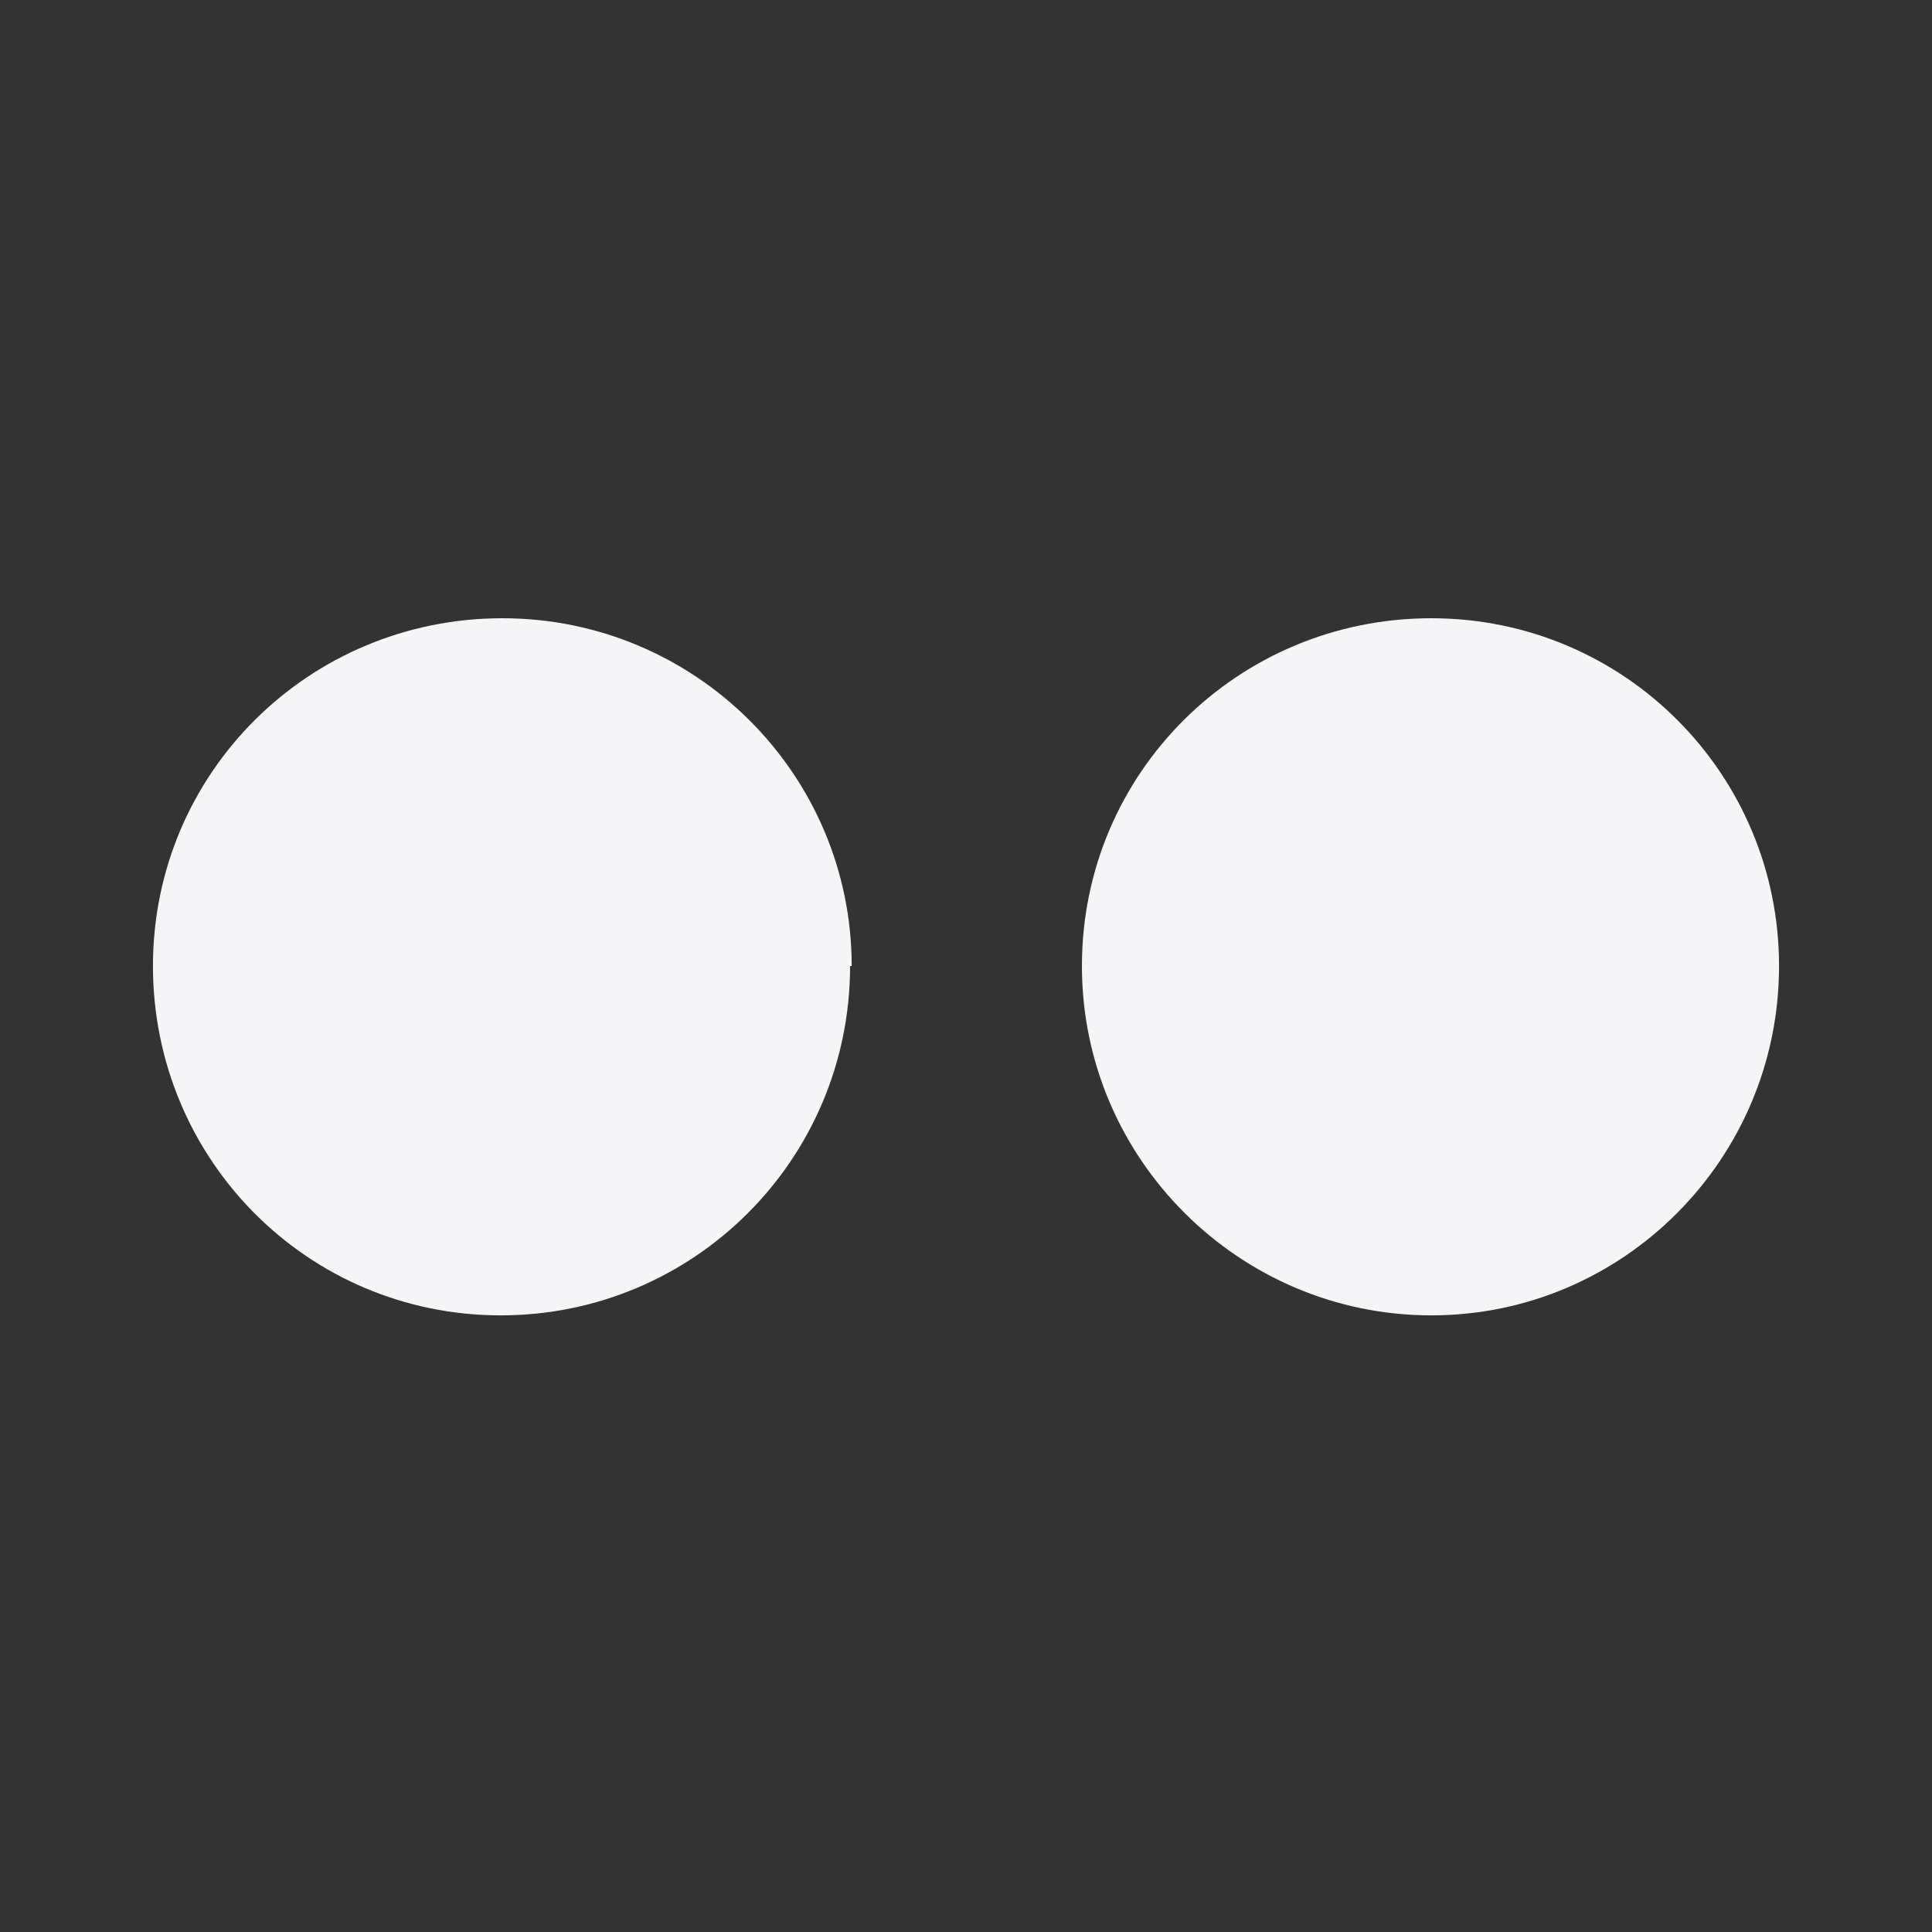
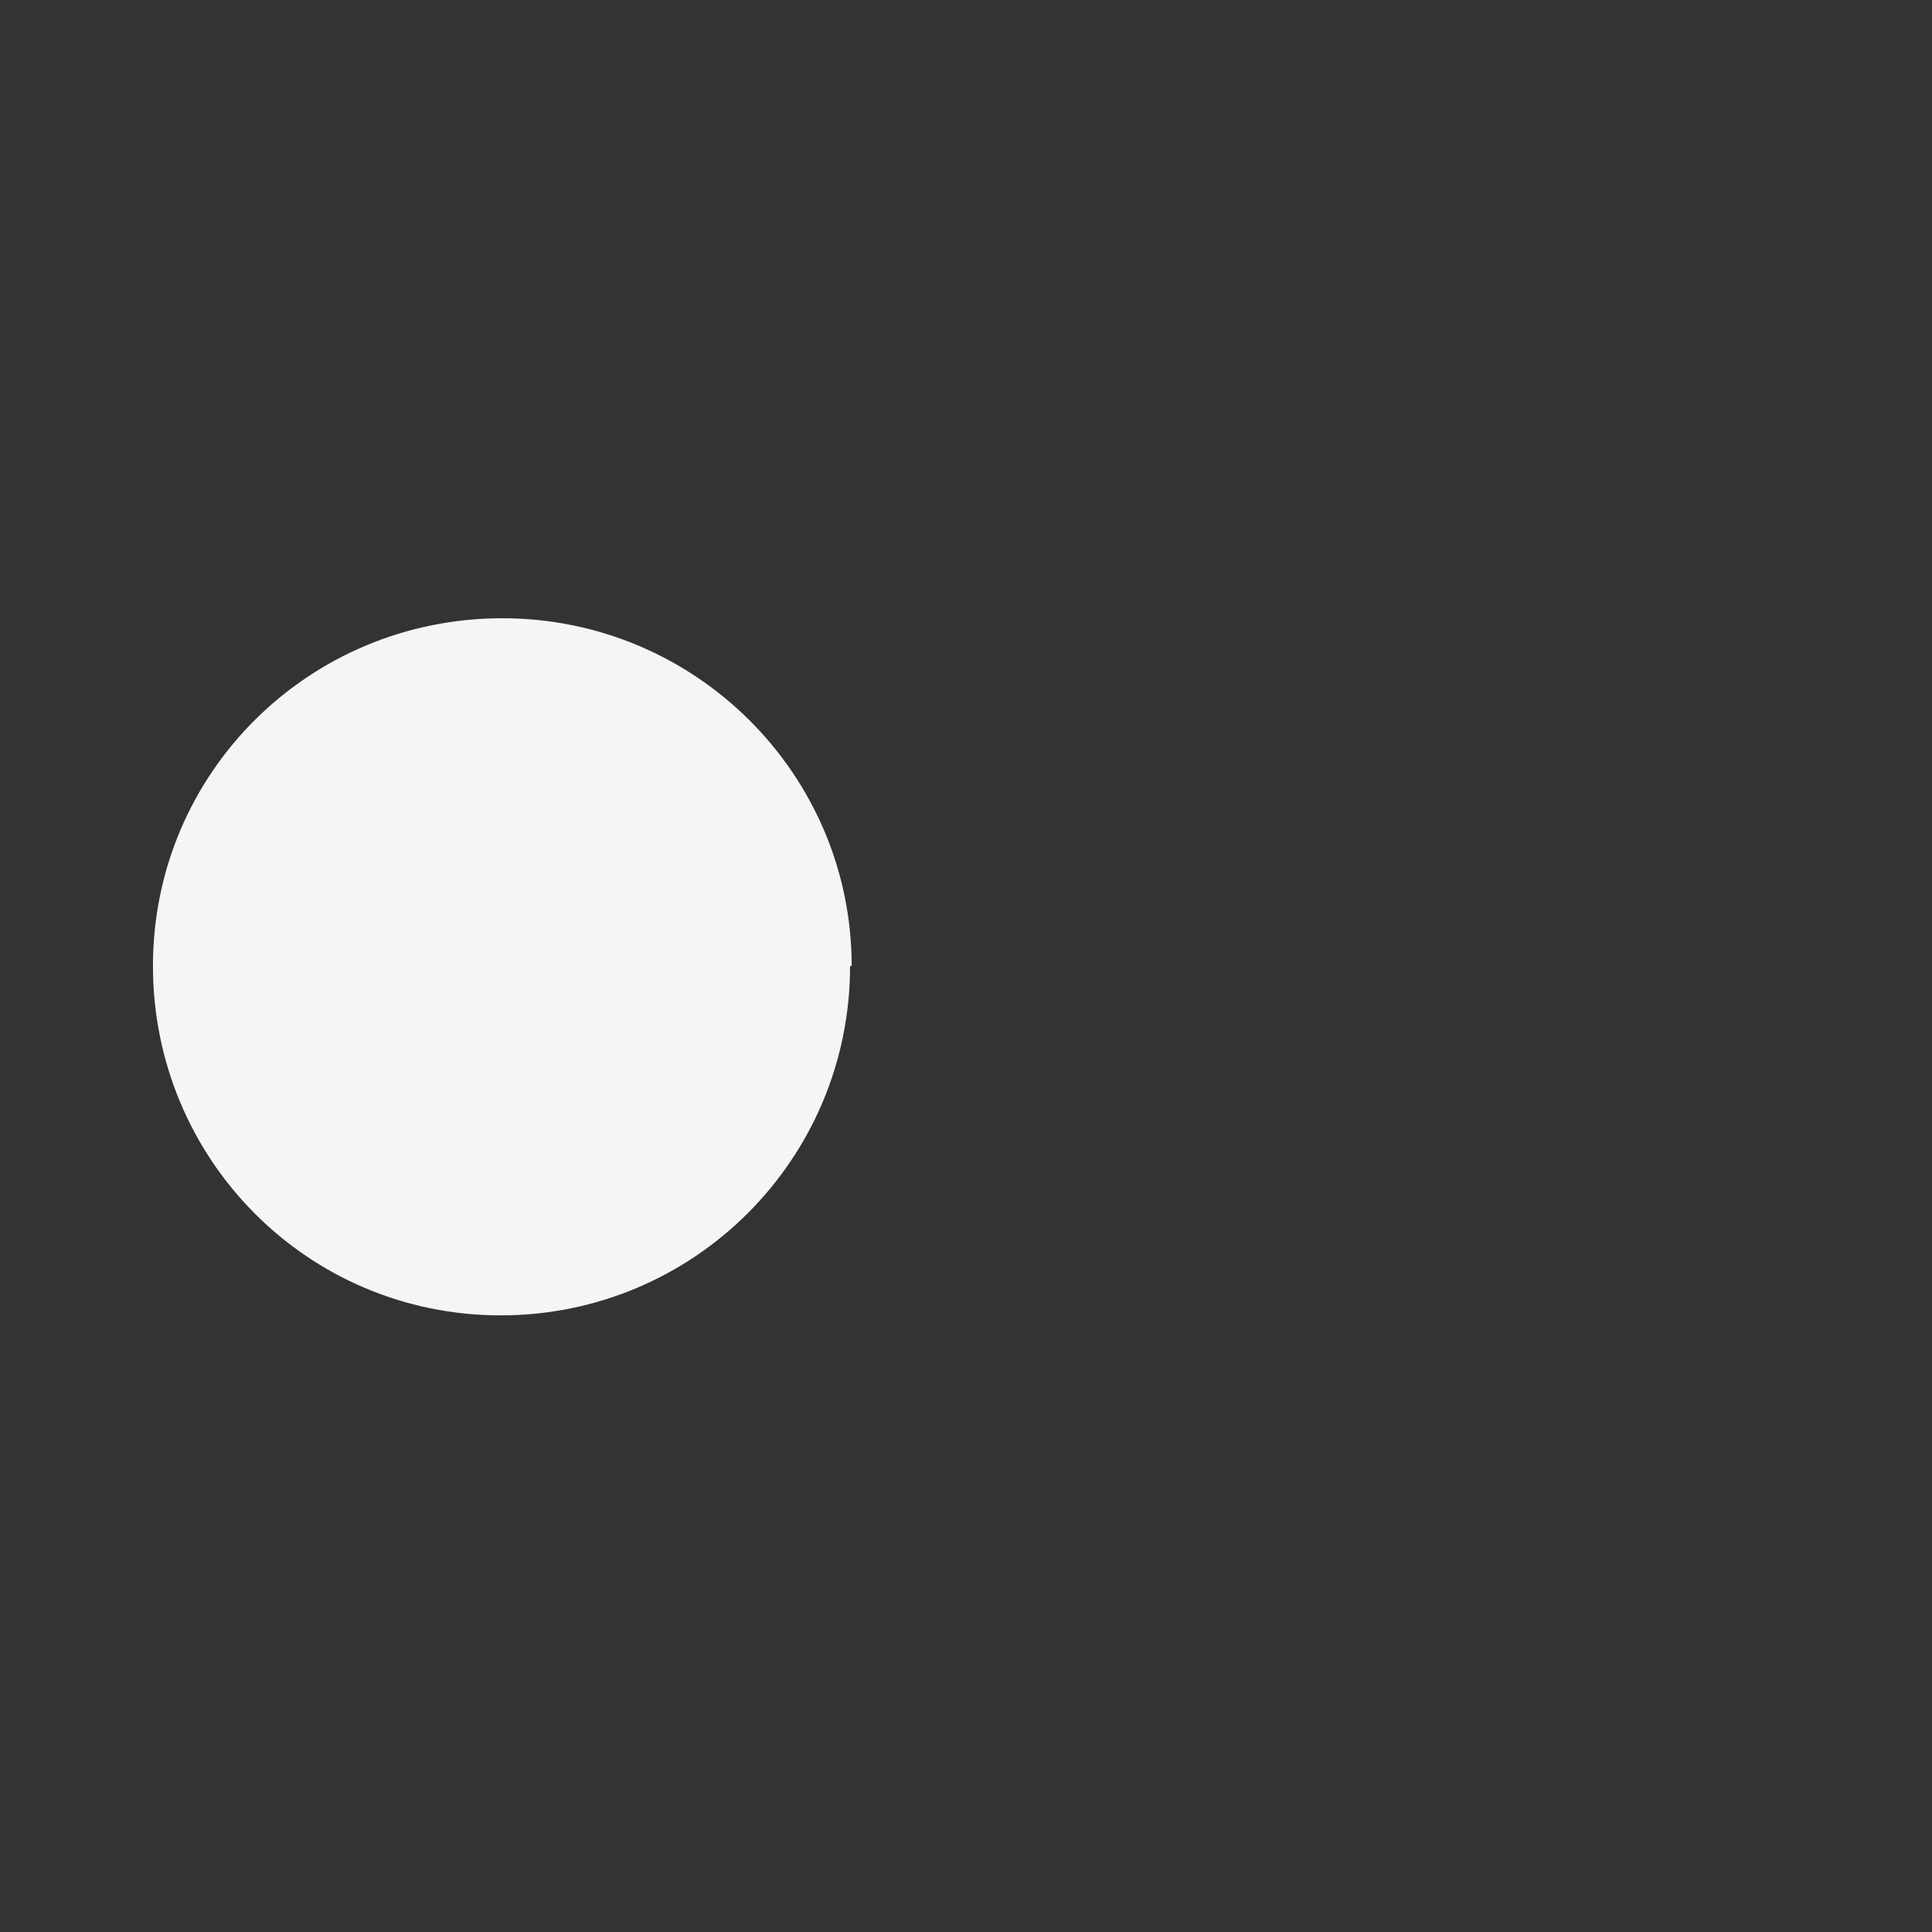
<svg xmlns="http://www.w3.org/2000/svg" id="Layer_1" data-name="Layer 1" viewBox="0 0 12 12">
  <rect x="0" y="0" width="12" height="12" fill="#333333" stroke="none" />
  <defs>
    <style>
      .cls-1 {
        fill: #f5f5f7;
      }
    </style>
  </defs>
-   <path class="cls-1" d="M11.05,6c0,1.2-.97,2.17-2.16,2.17s-2.17-.97-2.17-2.17,.97-2.16,2.17-2.16,2.16,.97,2.16,2.16" />
  <path class="cls-1" d="M5.28,6c0,1.2-.97,2.17-2.17,2.17S.95,7.2,.95,6s.97-2.16,2.17-2.16,2.17,.97,2.17,2.16" />
</svg>